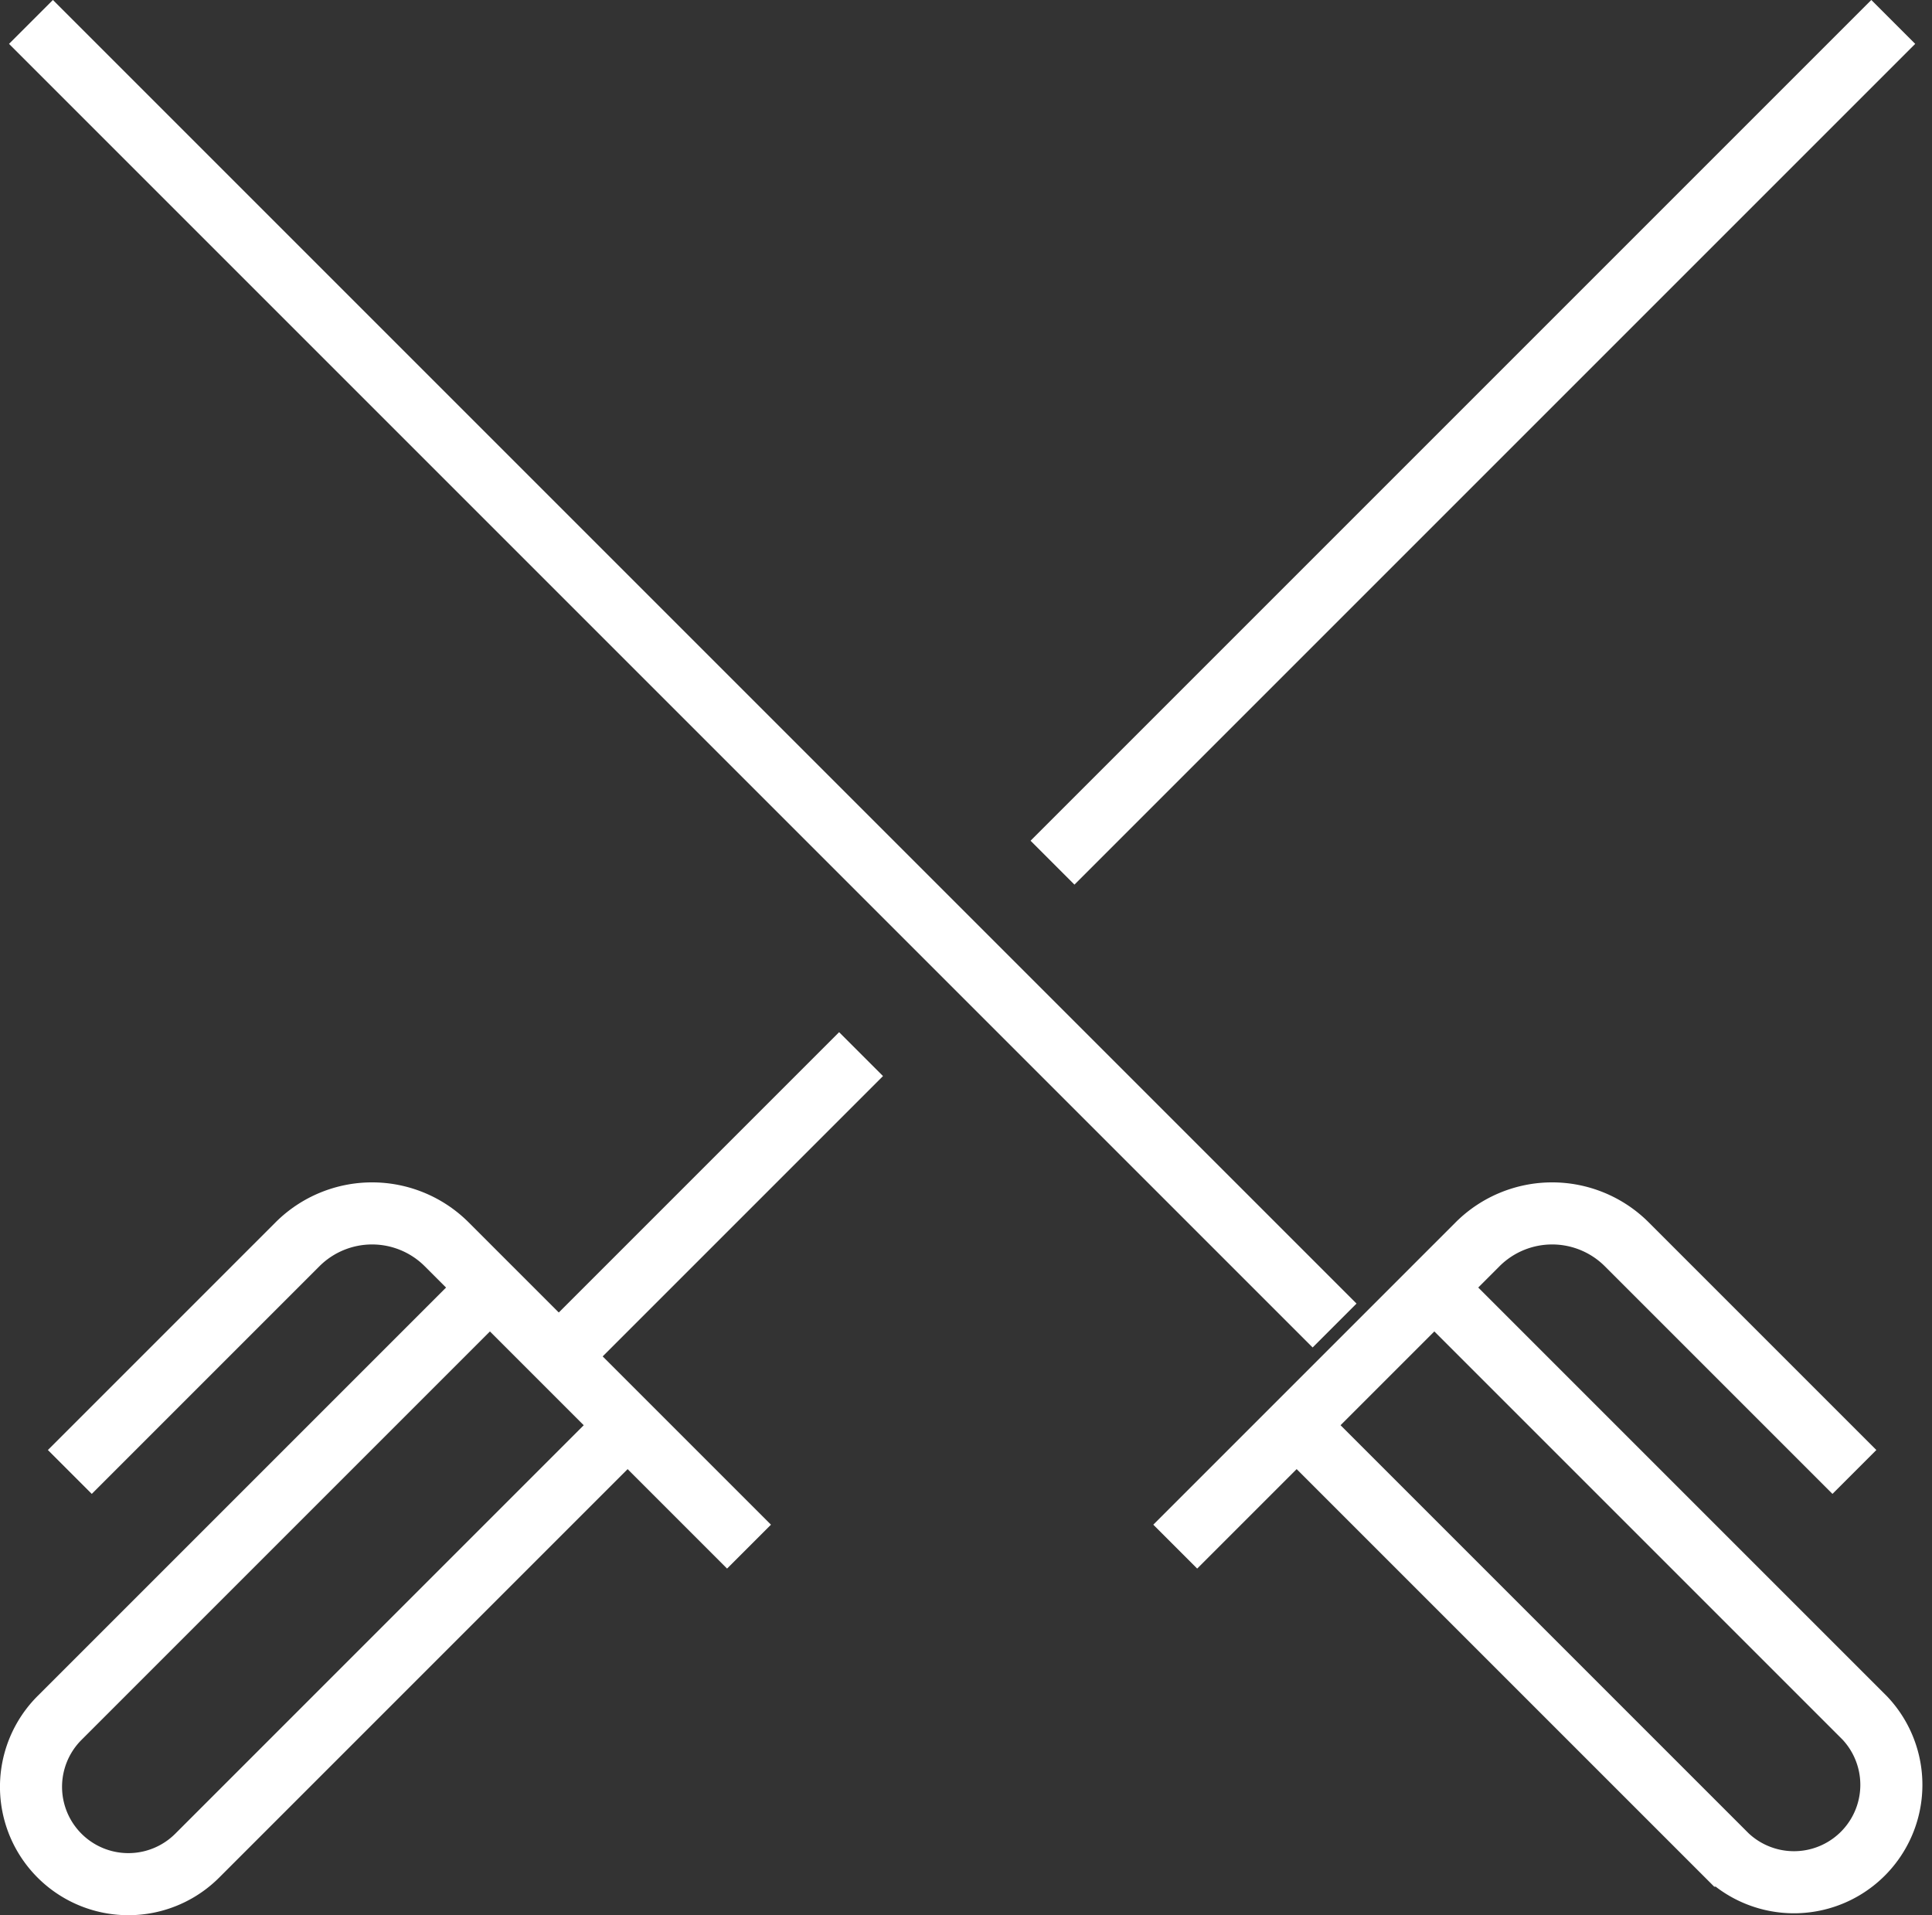
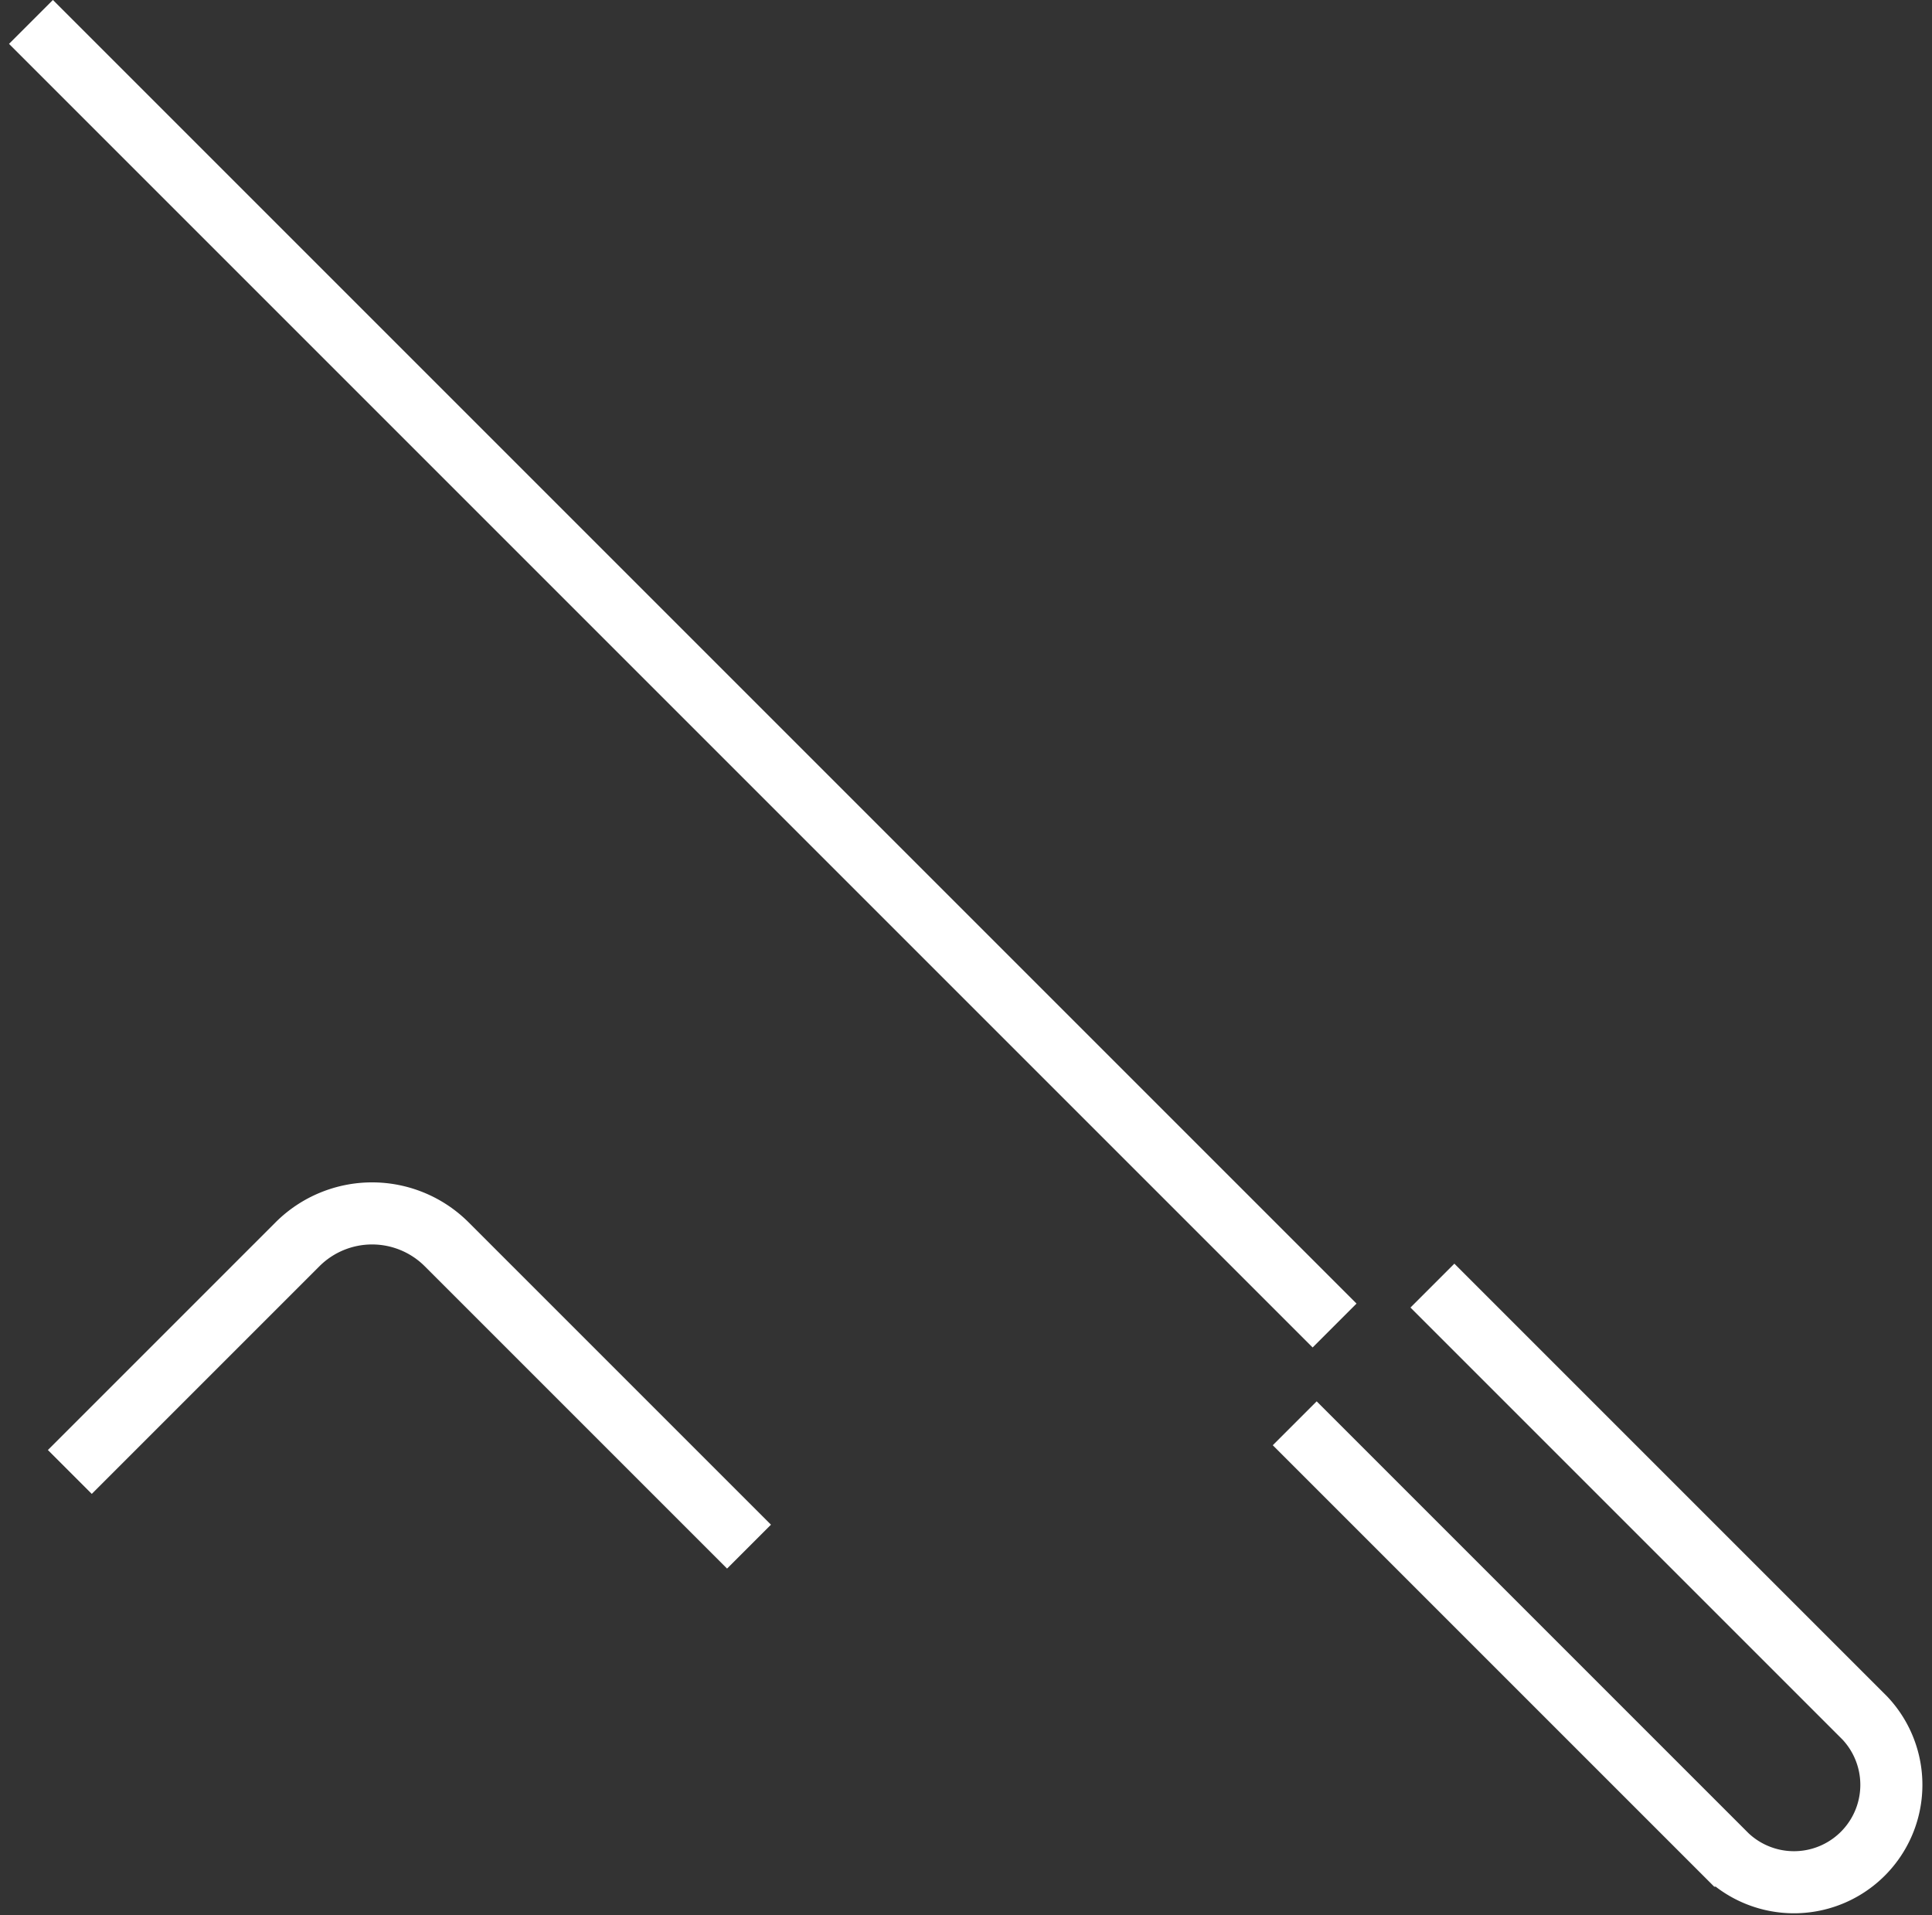
<svg xmlns="http://www.w3.org/2000/svg" height="30.853" viewBox="0 0 31.123 30.853" width="31.123">
  <rect x="0" y="0" width="31.123" height="30.853" fill="#333333" stroke="none" />
  <g fill="none" stroke="#fff" stroke-miterlimit="10">
    <g transform="translate(.499 .353)">
      <path d="m0 0 21 21" />
-       <path d="m1951.577 599.082 4.872-4.872a1.7 1.7 0 0 1 2.4 0l3.669 3.669" transform="translate(-1933.144 -574.52)" />
      <path d="m1956.484 599.045 6.965 6.965a1.569 1.569 0 0 0 2.218-2.218l-6.965-6.965" transform="translate(-1936.126 -576.47)" />
    </g>
-     <path d="m13.871 16.981-4.767 4.767" />
-     <path d="m30.499.353-13.544 13.544" />
    <path d="m1916.44 599.082-4.872-4.872a1.7 1.7 0 0 0 -2.4 0l-3.669 3.669" transform="translate(-1904.374 -574.167)" />
-     <path d="m1913.546 599.045-6.965 6.965a1.568 1.568 0 0 1 -2.218-2.218l6.965-6.965" transform="translate(-1903.404 -576.117)" />
  </g>
</svg>